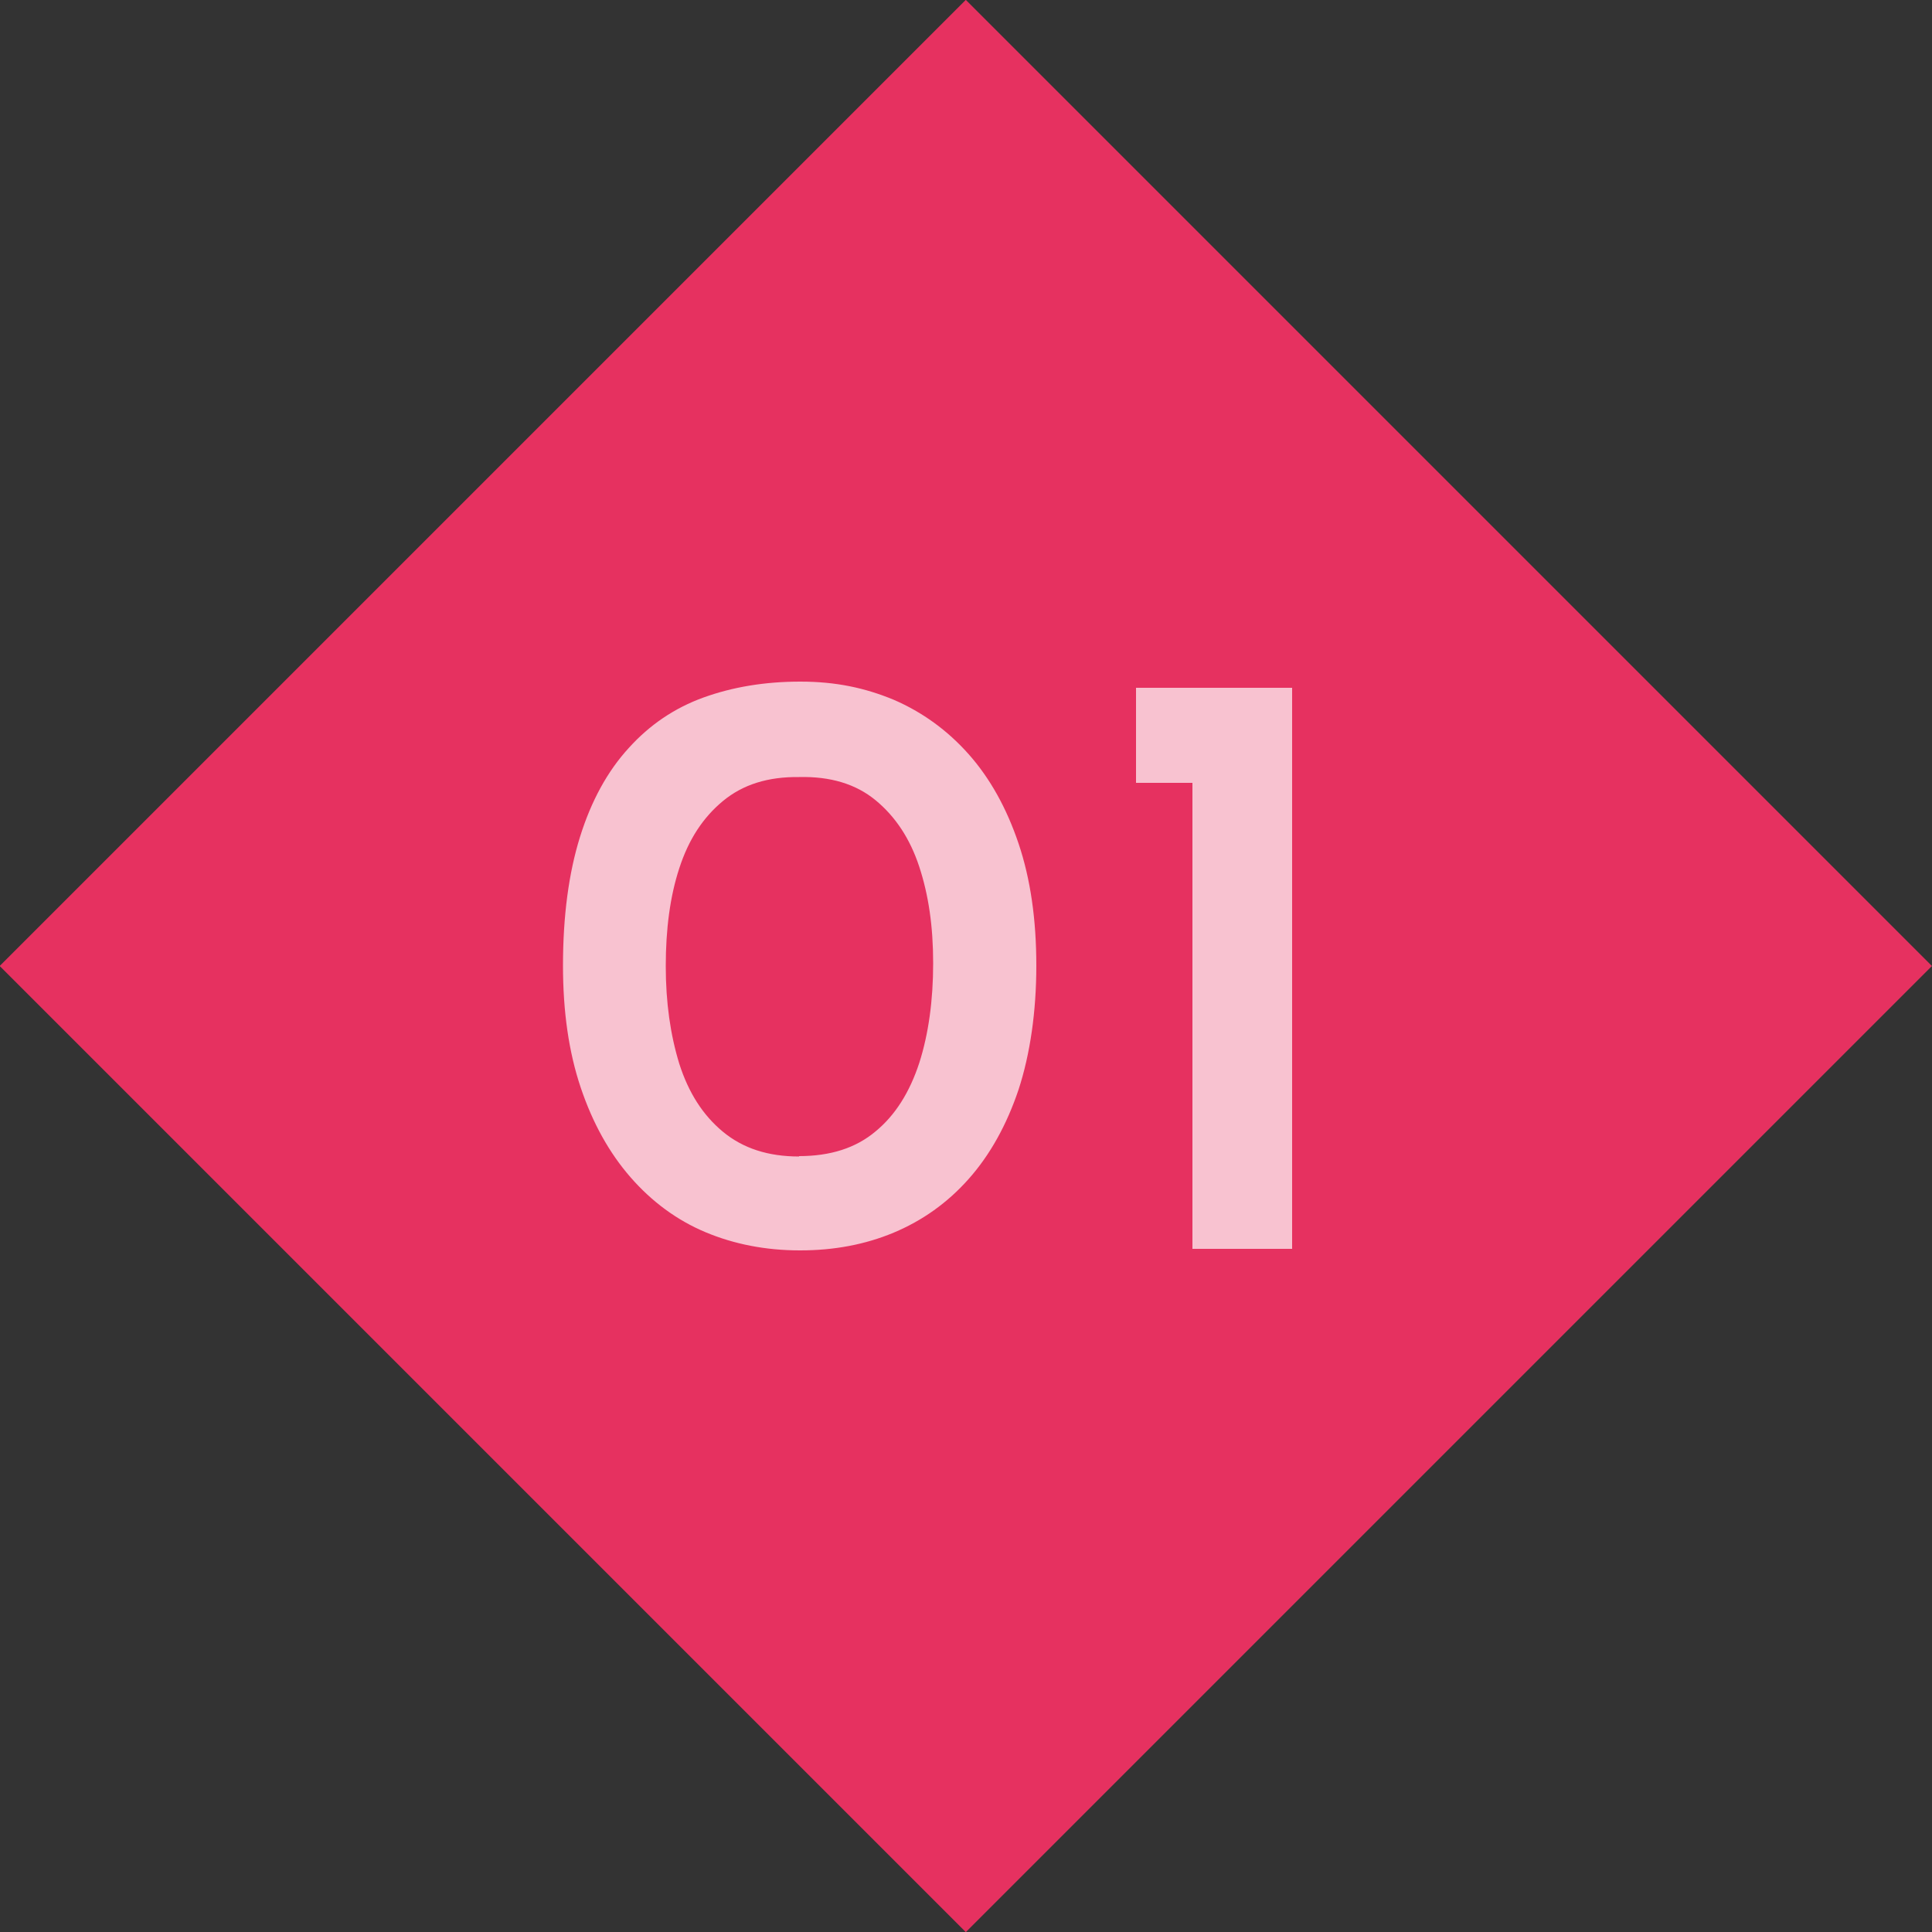
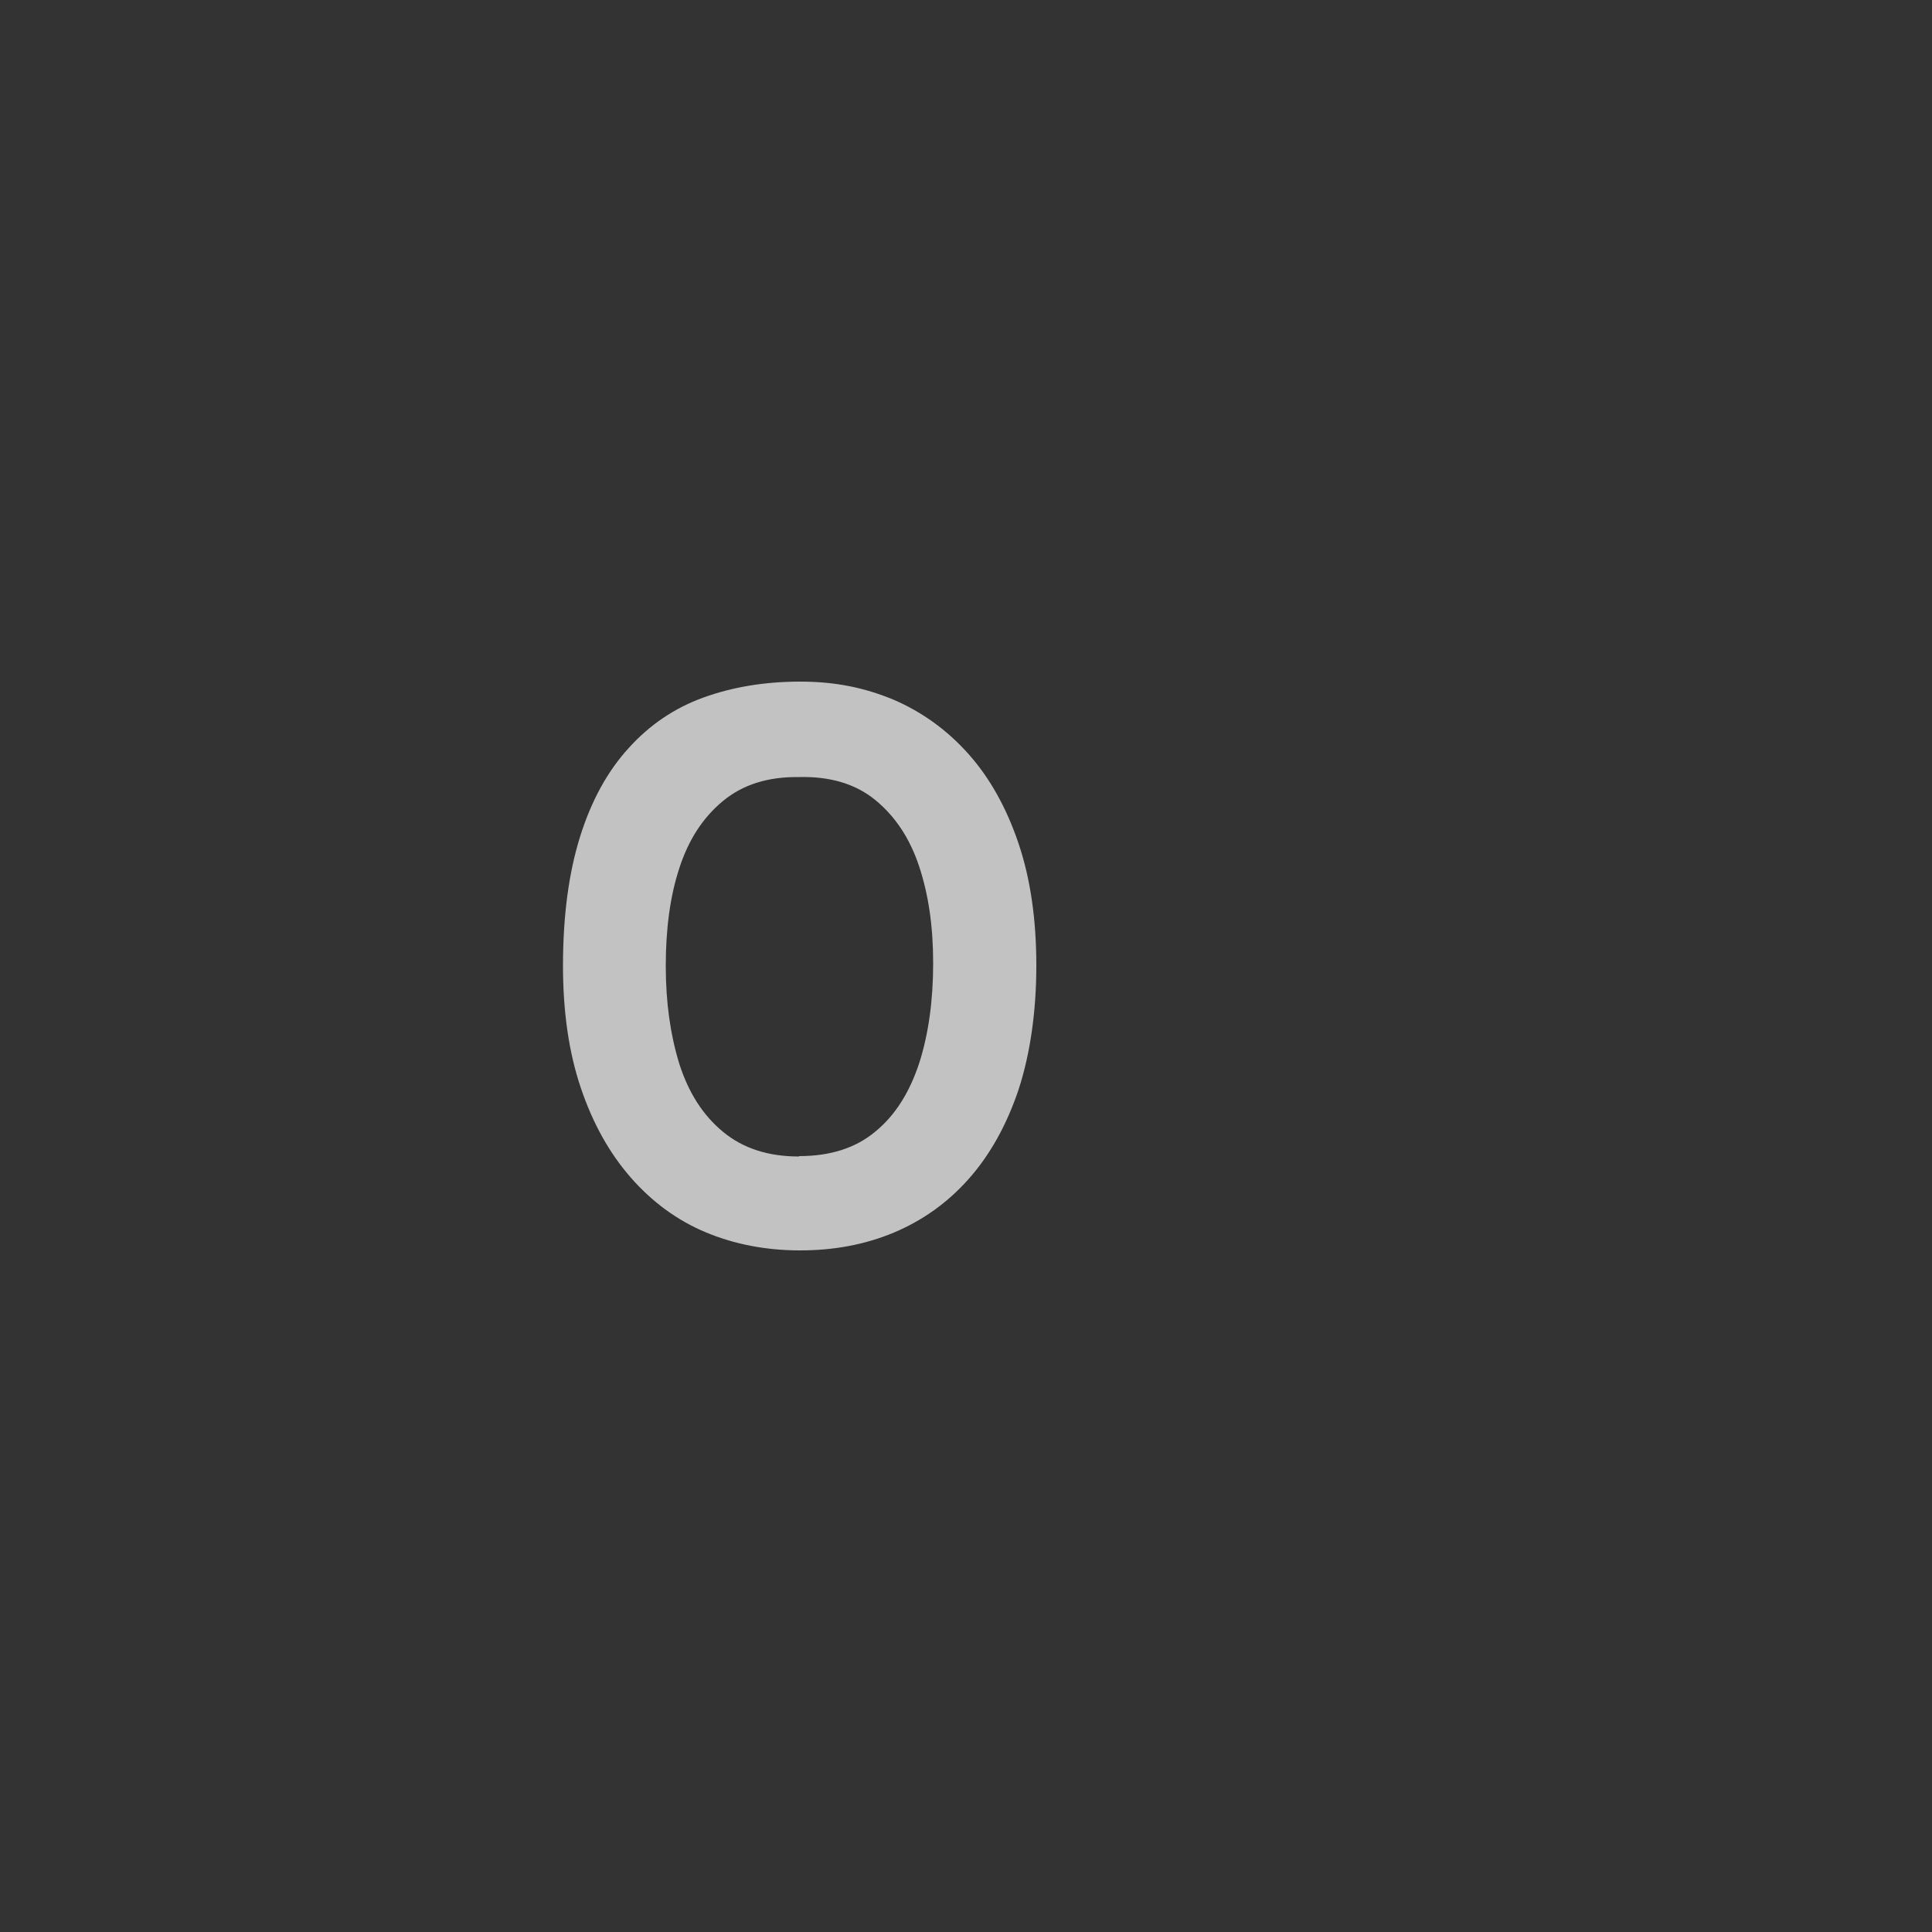
<svg xmlns="http://www.w3.org/2000/svg" id="_レイヤー_1" width="50" height="50" version="1.1" viewBox="0 0 50 50">
  <rect x="0" y="0" width="50" height="50" fill="#333333" stroke="none" />
  <defs>
    <style>
      .st0 {
        fill: #e63160;
      }

      .st1 {
        fill: #fff;
      }

      .st2 {
        opacity: .7;
      }
    </style>
  </defs>
-   <rect class="st0" x="7.32" y="7.32" width="35.36" height="35.36" transform="translate(-10.36 25) rotate(-45)" />
  <g class="st2">
    <path class="st1" d="M20.7,32.36c-.88,0-1.7-.16-2.44-.47s-1.39-.79-1.94-1.42c-.55-.63-.98-1.4-1.29-2.32s-.46-1.97-.46-3.16c0-1.29.15-2.4.44-3.33s.71-1.7,1.26-2.3c.54-.6,1.19-1.04,1.94-1.31s1.58-.41,2.5-.41,1.67.16,2.42.47c.74.32,1.39.79,1.94,1.41.55.62.98,1.39,1.29,2.31.31.92.46,1.97.46,3.16s-.16,2.29-.46,3.21c-.31.92-.74,1.69-1.29,2.31s-1.2,1.08-1.94,1.39-1.55.46-2.42.46h0ZM20.68,29.92c.81,0,1.47-.21,1.98-.64.51-.42.88-1.01,1.13-1.77.24-.75.36-1.62.36-2.58s-.12-1.77-.36-2.5-.62-1.3-1.13-1.72c-.51-.42-1.17-.62-1.98-.6-.8-.01-1.45.19-1.97.62-.52.43-.89,1-1.13,1.74-.24.73-.35,1.58-.35,2.53s.12,1.78.35,2.53c.24.75.61,1.33,1.13,1.76.52.43,1.17.64,1.97.64h0Z" />
-     <path class="st1" d="M29.4,17.8h4.04v14.52h-2.58v-12.06h-1.46s0-2.46,0-2.46Z" />
  </g>
</svg>